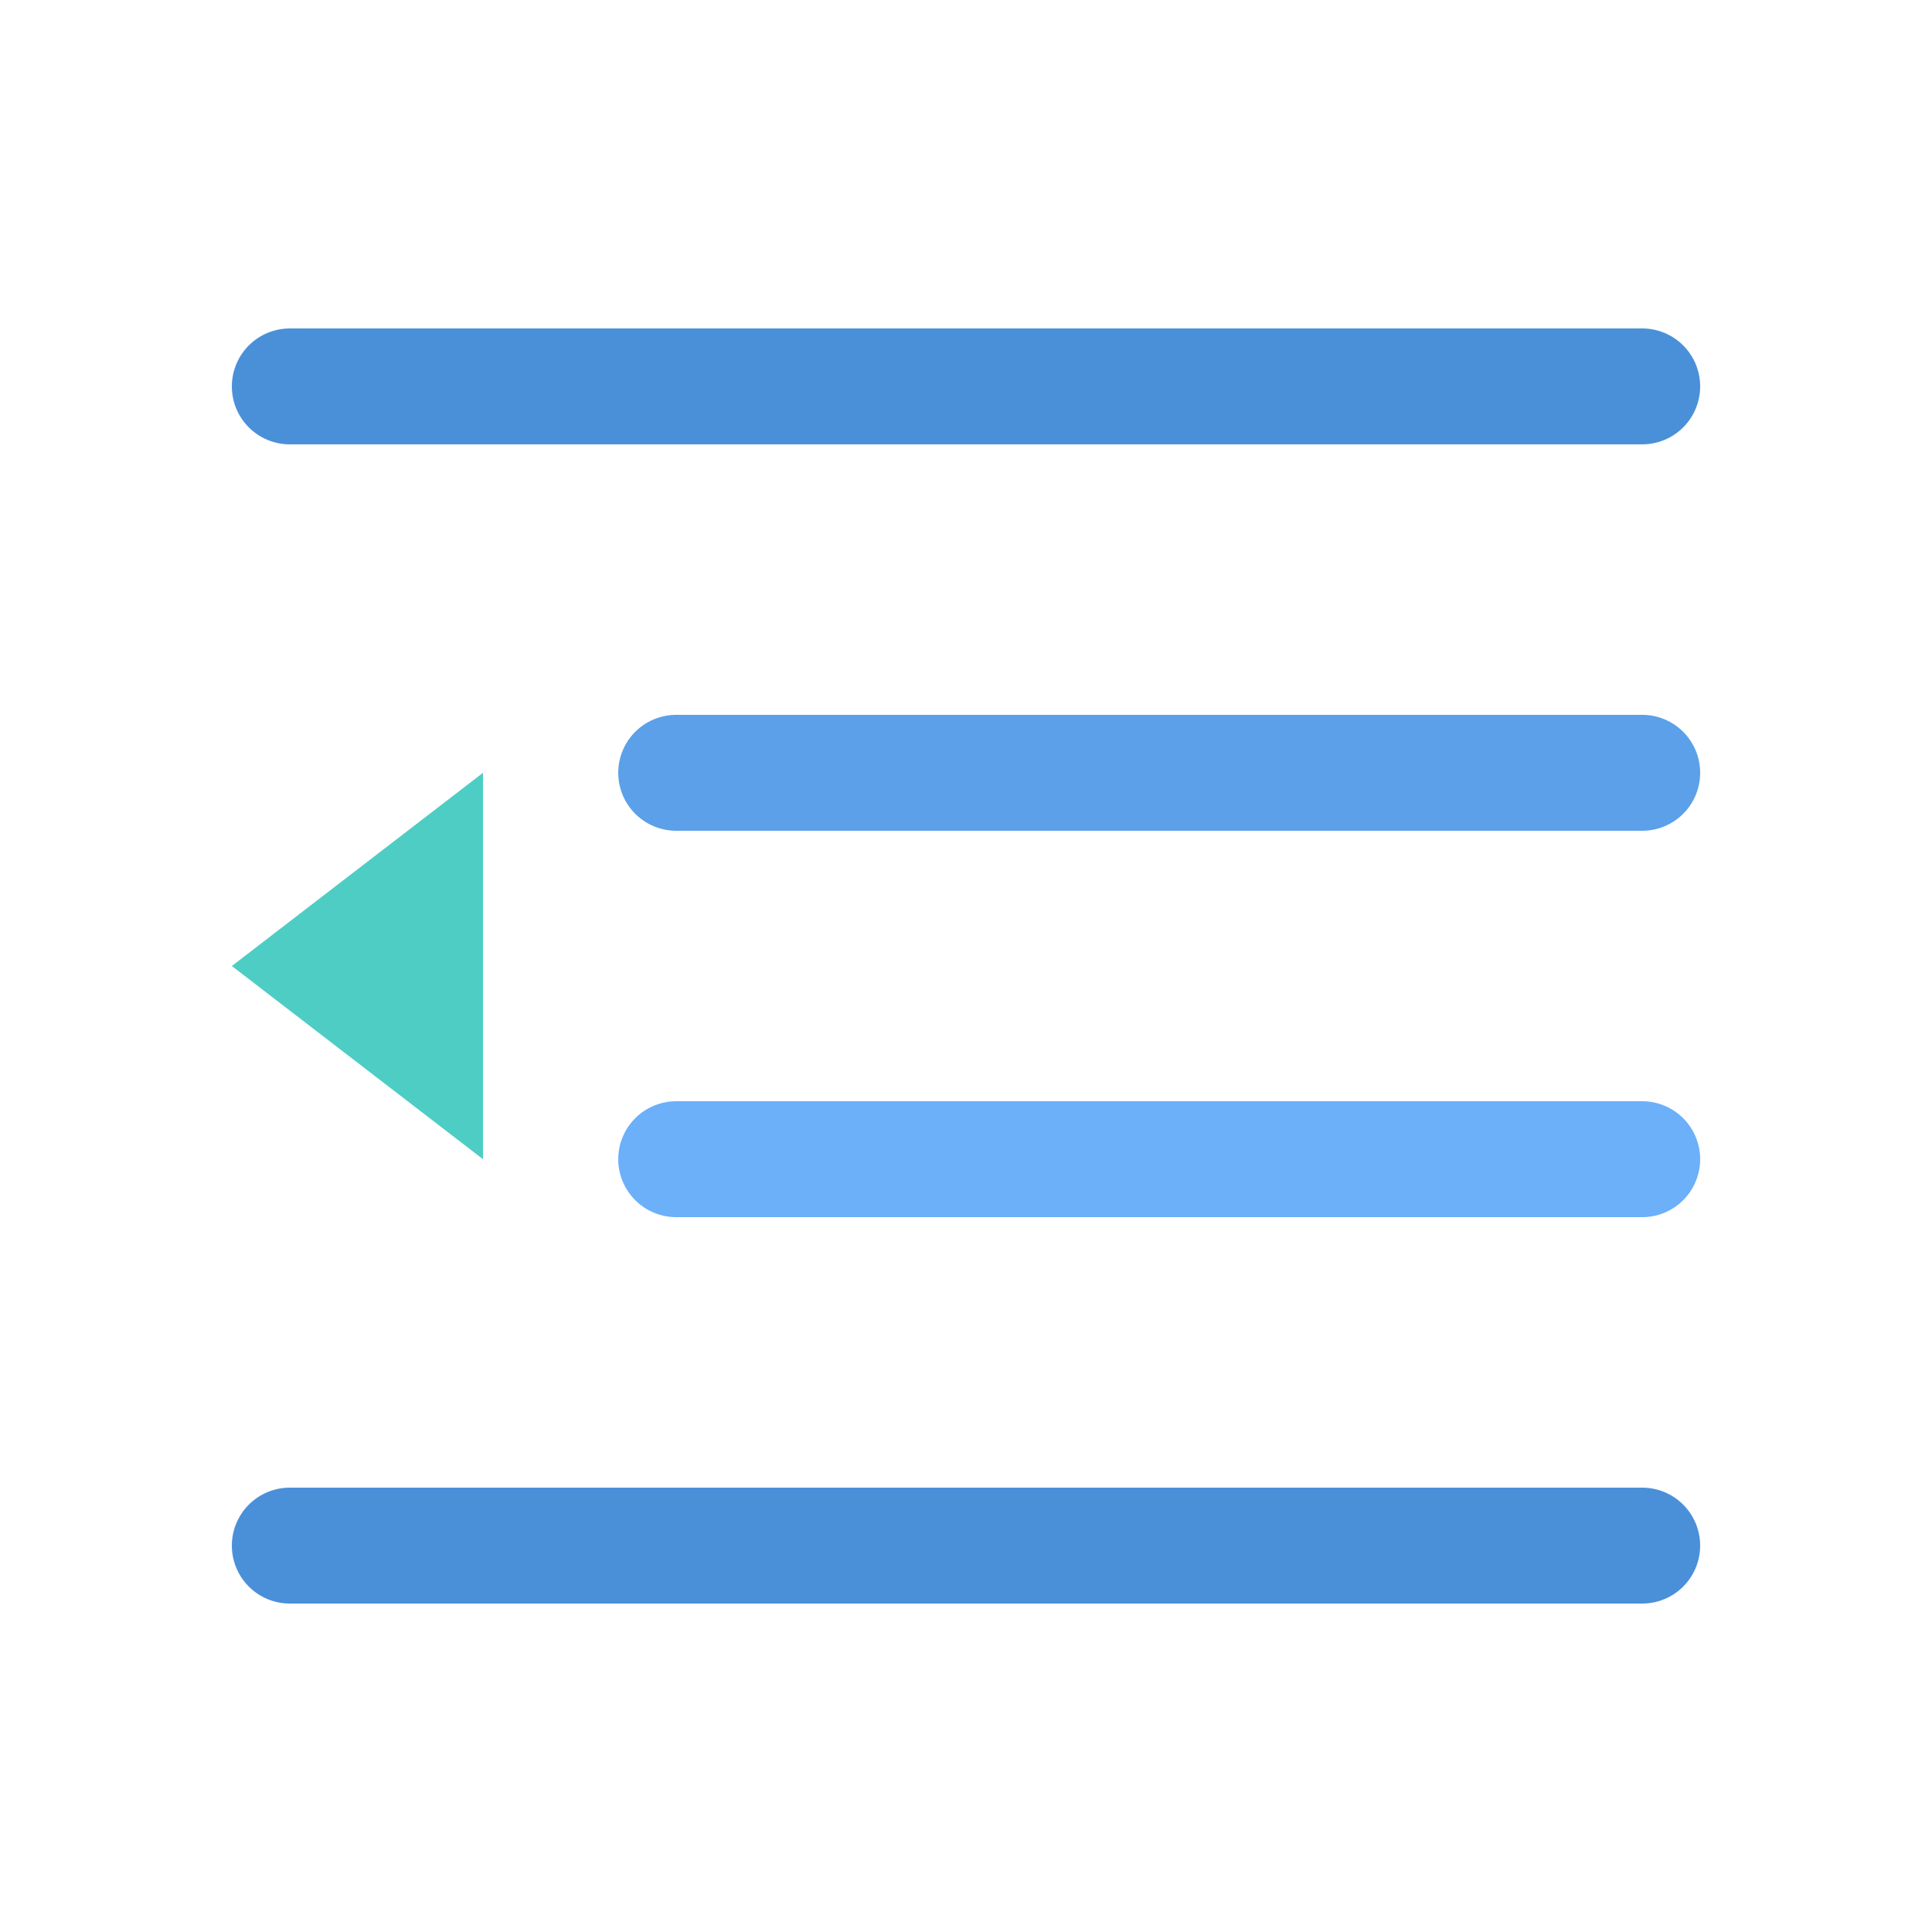
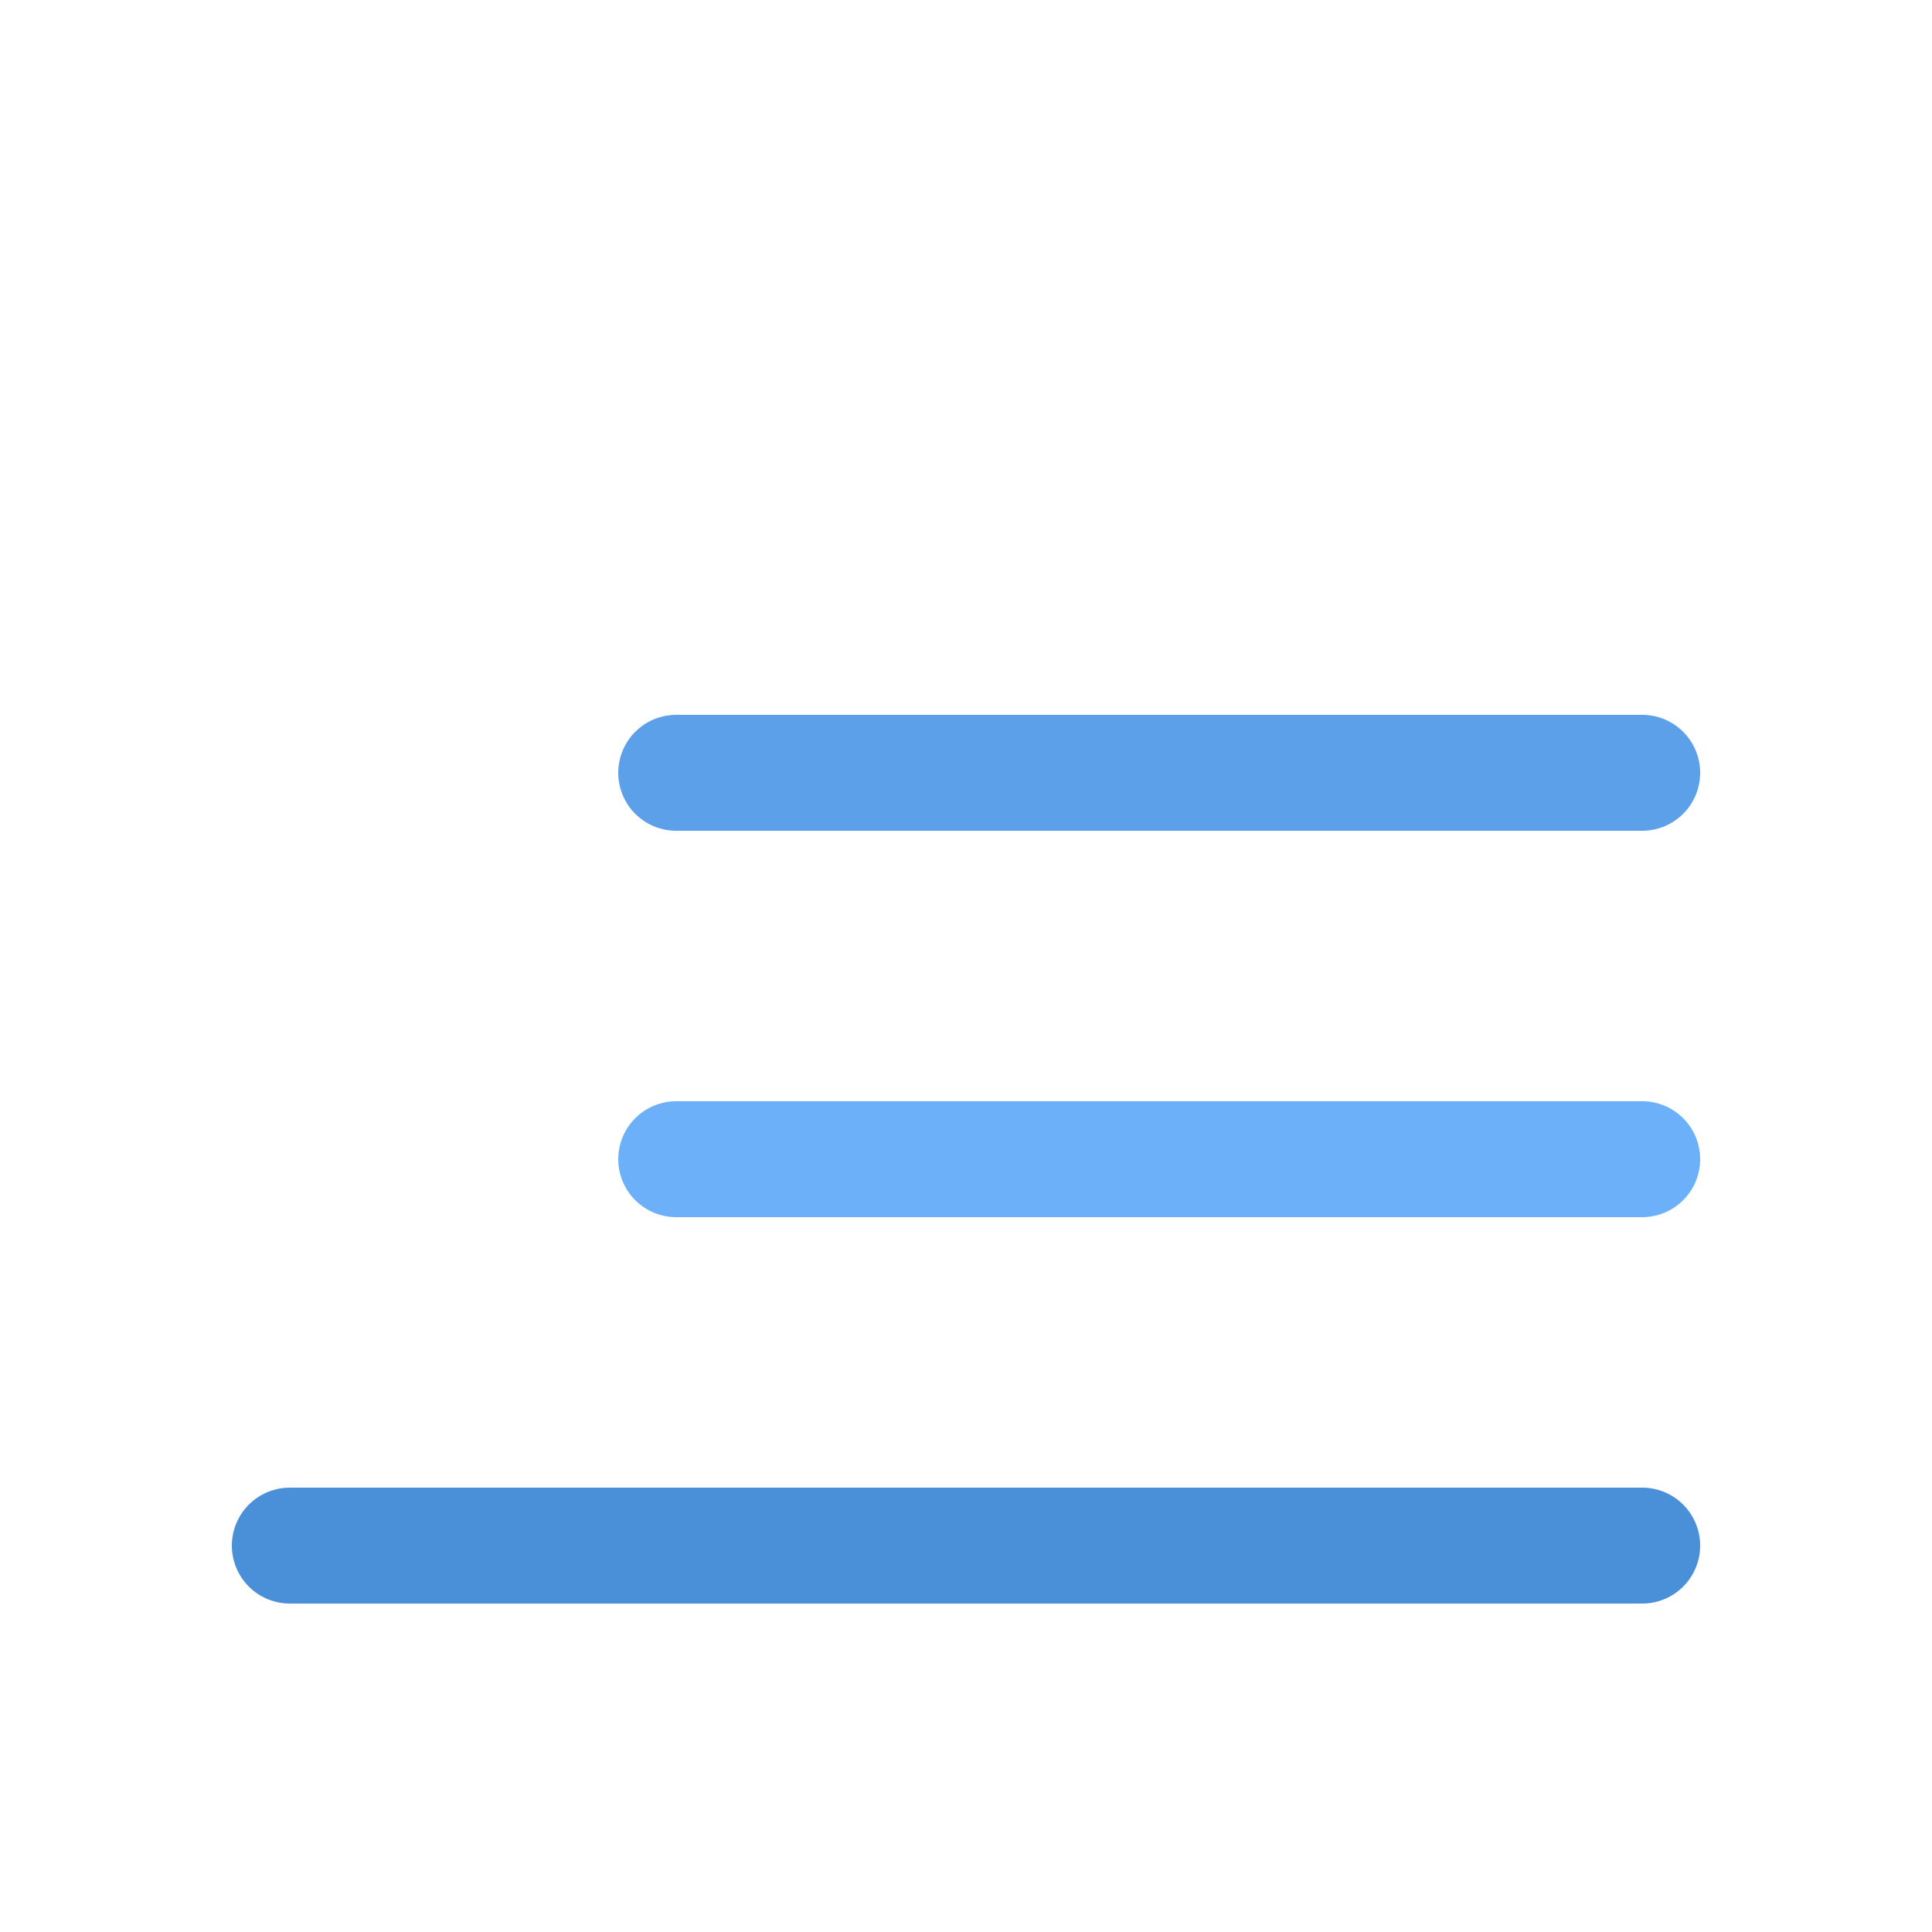
<svg xmlns="http://www.w3.org/2000/svg" viewBox="0 0 100 100">
-   <line x1="15" y1="20" x2="85" y2="20" stroke="#4A90D9" stroke-width="6" stroke-linecap="round" />
  <line x1="35" y1="40" x2="85" y2="40" stroke="#5BA0E9" stroke-width="6" stroke-linecap="round" />
  <line x1="35" y1="60" x2="85" y2="60" stroke="#6BB0F9" stroke-width="6" stroke-linecap="round" />
  <line x1="15" y1="80" x2="85" y2="80" stroke="#4A90D9" stroke-width="6" stroke-linecap="round" />
-   <polygon points="12,50 25,40 25,60" fill="#4ECDC4" />
</svg>